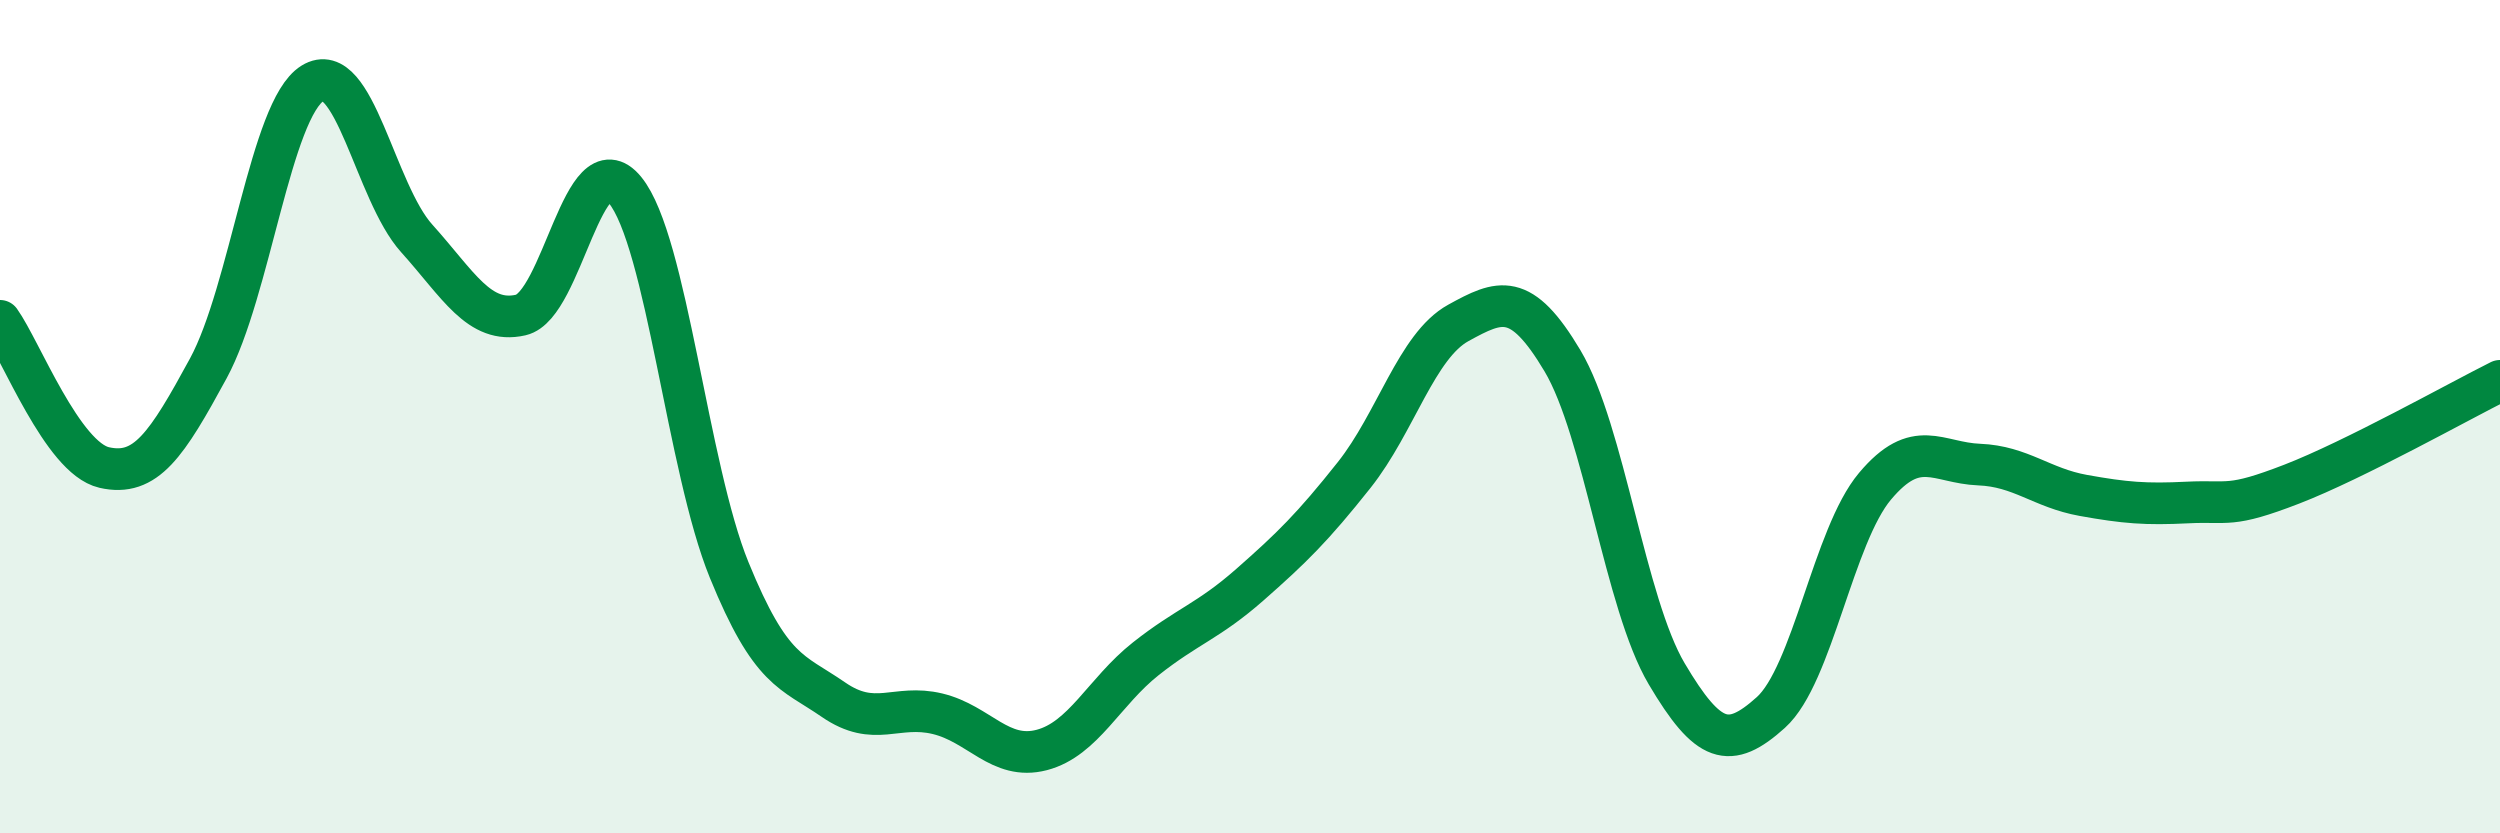
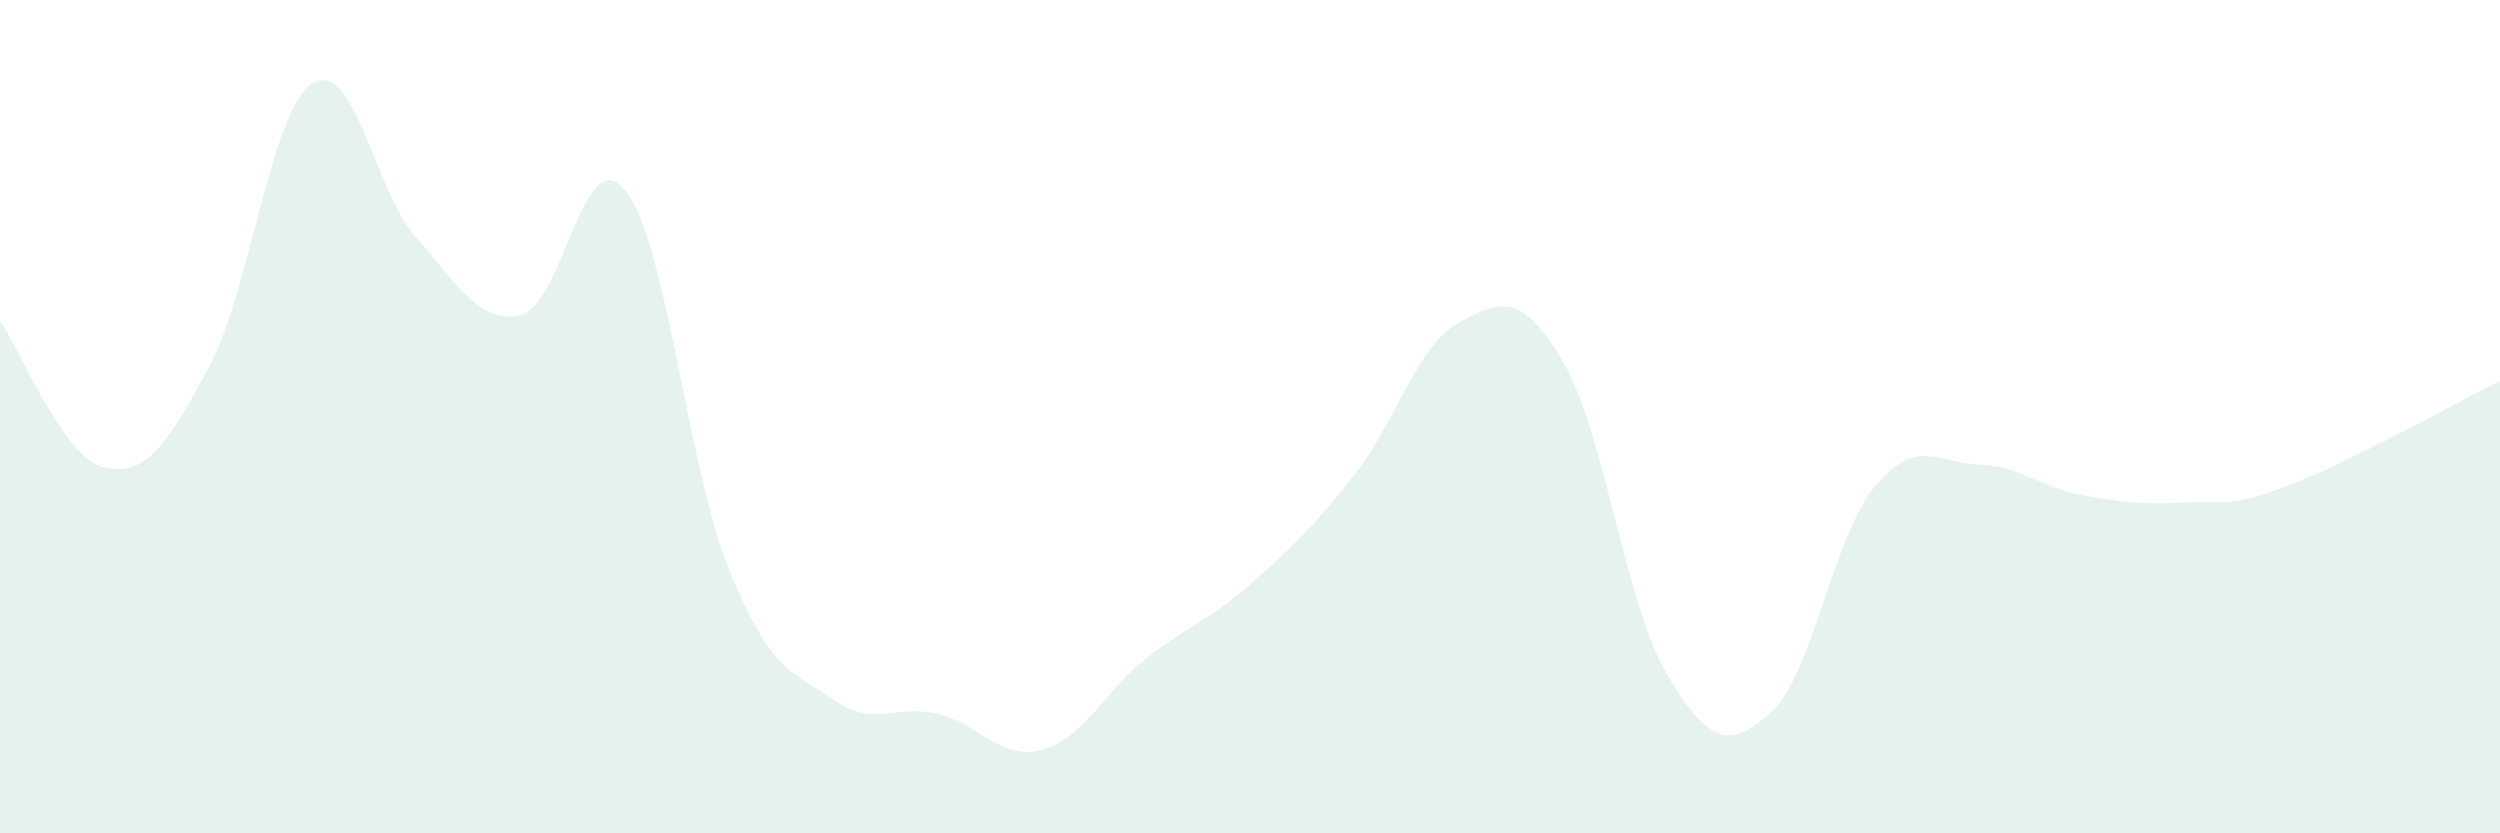
<svg xmlns="http://www.w3.org/2000/svg" width="60" height="20" viewBox="0 0 60 20">
  <path d="M 0,7.7 C 0.5,8.4 1.5,10.99 2.5,11.22 C 3.5,11.45 4,10.68 5,8.84 C 6,7 6.5,2.62 7.5,2 C 8.5,1.38 9,4.61 10,5.72 C 11,6.83 11.5,7.79 12.5,7.56 C 13.5,7.33 14,3.34 15,4.56 C 16,5.78 16.5,11.23 17.5,13.68 C 18.5,16.13 19,16.1 20,16.79 C 21,17.48 21.5,16.89 22.5,17.13 C 23.5,17.37 24,18.26 25,18 C 26,17.74 26.5,16.6 27.5,15.81 C 28.5,15.02 29,14.91 30,14.03 C 31,13.15 31.5,12.66 32.5,11.4 C 33.5,10.14 34,8.3 35,7.75 C 36,7.2 36.5,6.98 37.5,8.66 C 38.5,10.34 39,14.48 40,16.17 C 41,17.86 41.5,18 42.5,17.1 C 43.5,16.2 44,12.86 45,11.67 C 46,10.48 46.5,11.11 47.5,11.15 C 48.5,11.19 49,11.71 50,11.89 C 51,12.07 51.5,12.11 52.5,12.06 C 53.5,12.01 53.5,12.2 55,11.62 C 56.5,11.04 59,9.64 60,9.14L60 20L0 20Z" fill="#008740" opacity="0.1" stroke-linecap="round" stroke-linejoin="round" />
-   <path d="M 0,7.7 C 0.5,8.4 1.5,10.99 2.5,11.22 C 3.5,11.45 4,10.68 5,8.84 C 6,7 6.5,2.62 7.5,2 C 8.5,1.38 9,4.61 10,5.72 C 11,6.83 11.5,7.79 12.5,7.56 C 13.5,7.33 14,3.34 15,4.56 C 16,5.78 16.5,11.23 17.5,13.68 C 18.5,16.13 19,16.1 20,16.79 C 21,17.48 21.5,16.89 22.5,17.13 C 23.5,17.37 24,18.26 25,18 C 26,17.74 26.5,16.6 27.5,15.81 C 28.5,15.02 29,14.91 30,14.03 C 31,13.15 31.5,12.66 32.5,11.4 C 33.5,10.14 34,8.3 35,7.75 C 36,7.2 36.5,6.98 37.5,8.66 C 38.5,10.34 39,14.48 40,16.17 C 41,17.86 41.5,18 42.5,17.1 C 43.5,16.2 44,12.86 45,11.67 C 46,10.48 46.5,11.11 47.5,11.15 C 48.5,11.19 49,11.71 50,11.89 C 51,12.07 51.5,12.11 52.5,12.06 C 53.5,12.01 53.5,12.2 55,11.62 C 56.5,11.04 59,9.64 60,9.14" stroke="#008740" stroke-width="1" fill="none" stroke-linecap="round" stroke-linejoin="round" />
</svg>